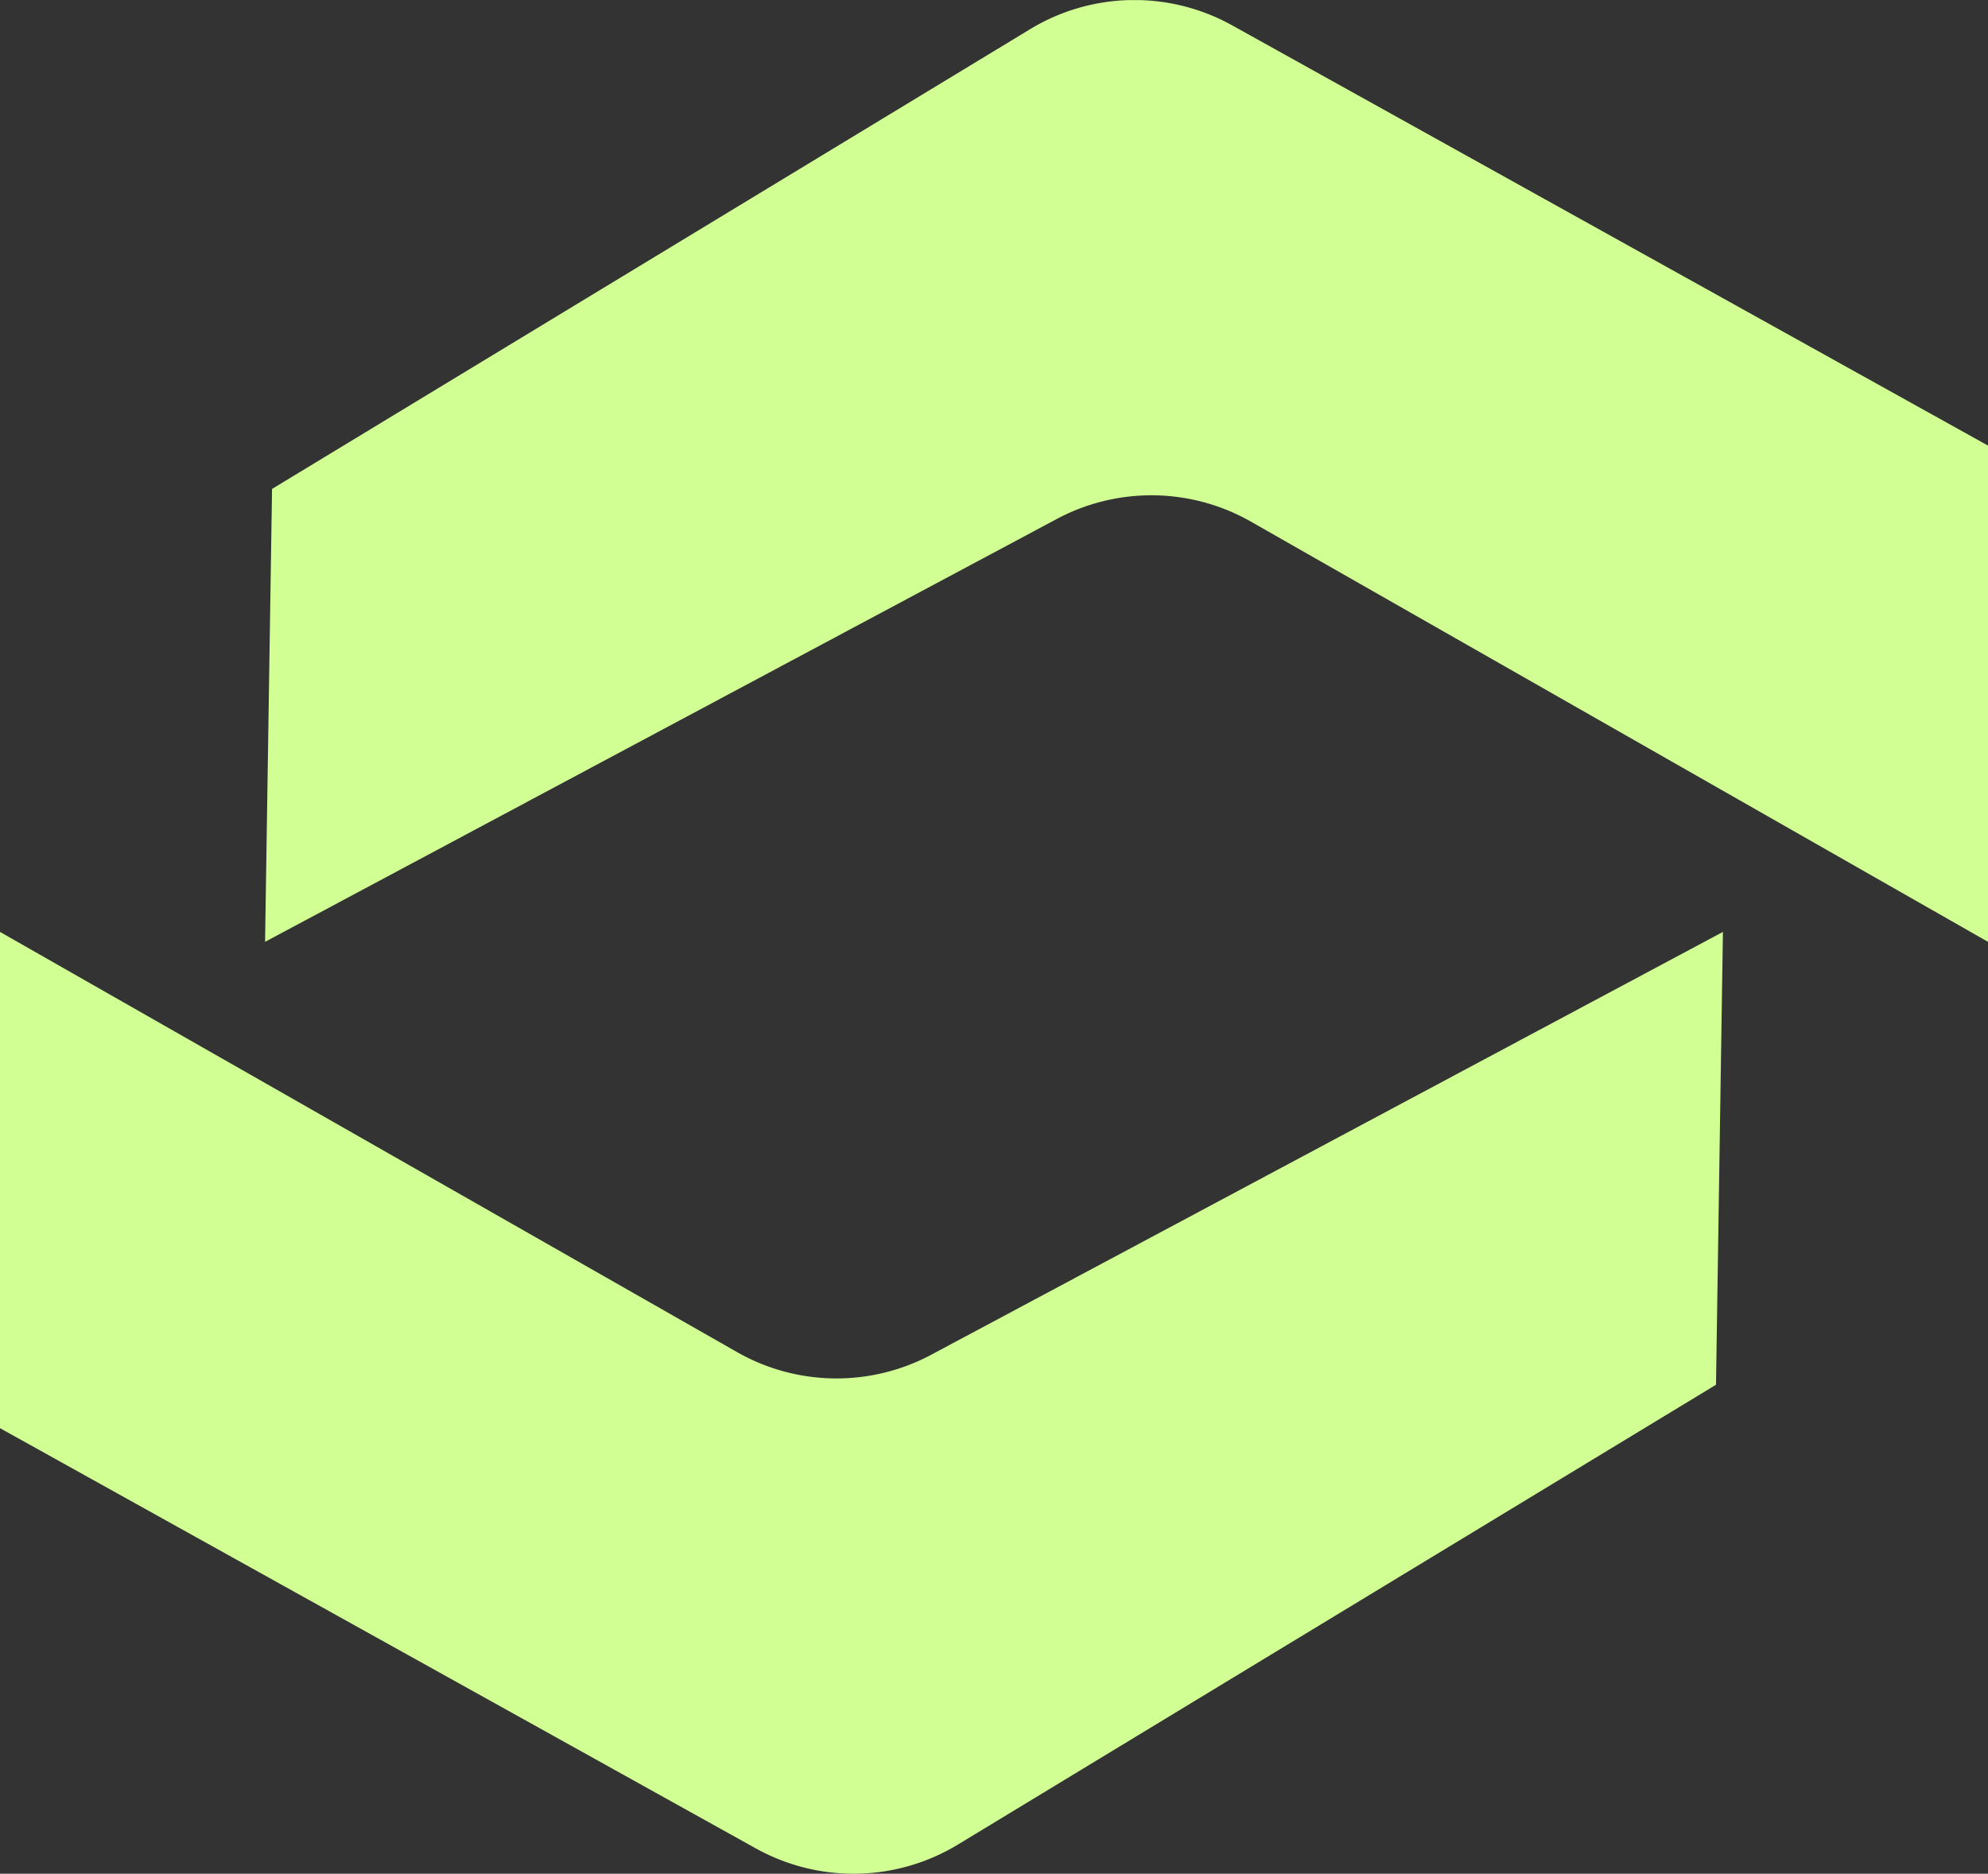
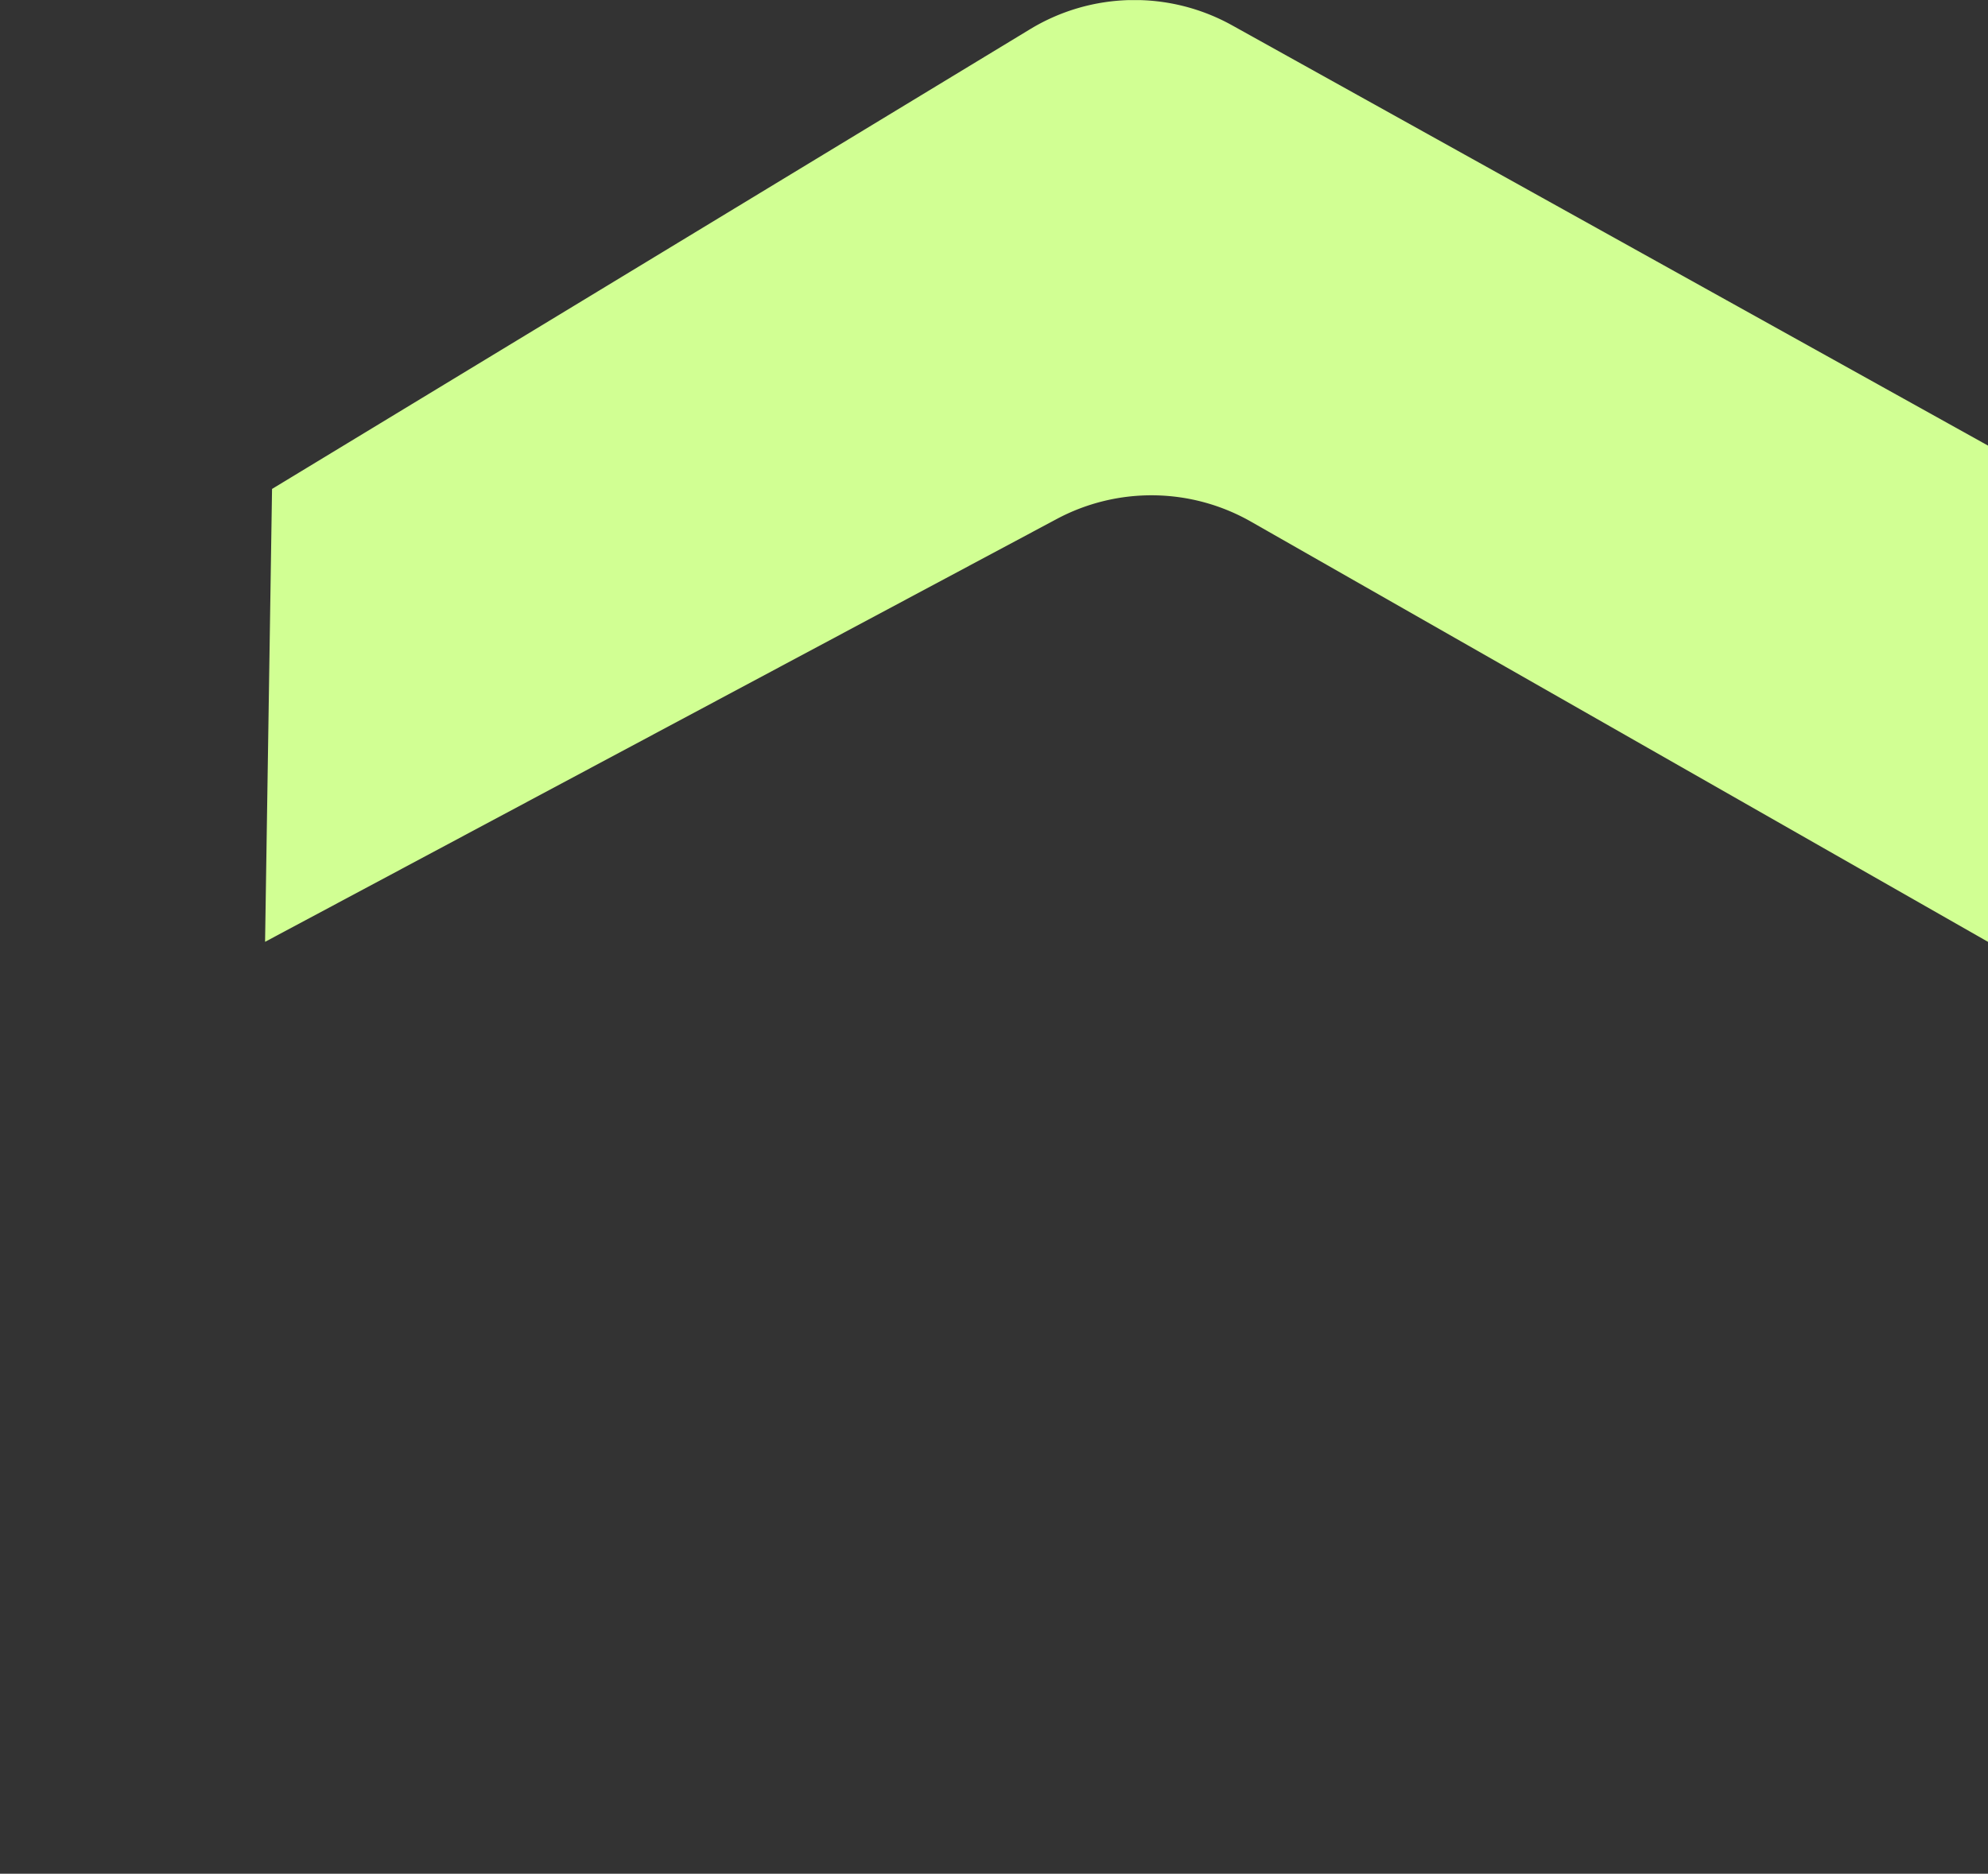
<svg xmlns="http://www.w3.org/2000/svg" width="45.329" height="42.73" viewBox="0 0 45.329 42.73">
  <rect x="0" y="0" width="45.329" height="42.73" fill="#333333" stroke="none" />
  <defs>
    <clipPath id="clip-path">
      <path id="Path_128" data-name="Path 128" d="M0-186.072H45.329V-228.8H0Z" transform="translate(0 228.802)" fill="none" />
    </clipPath>
  </defs>
  <g id="Group_868" data-name="Group 868" clip-path="url(#clip-path)">
    <g id="Group_866" data-name="Group 866" transform="translate(6.044 0)">
      <path id="Path_126" data-name="Path 126" d="M0-93.529l18.041-9.637a4.585,4.585,0,0,1,4.453.063l16.792,9.575v-11.317l-17.223-9.577a4.586,4.586,0,0,0-4.633.089L.159-103.857Z" transform="translate(0 115.007)" fill="#d1ff93" />
    </g>
    <g id="Group_867" data-name="Group 867" transform="translate(0 21.252)">
-       <path id="Path_127" data-name="Path 127" d="M-171.073,0l-18.041,9.637a4.584,4.584,0,0,1-4.453-.063L-210.358,0V11.317l17.223,9.577a4.587,4.587,0,0,0,4.633-.09l17.271-10.477Z" transform="translate(210.358)" fill="#d1ff93" />
-     </g>
+       </g>
  </g>
</svg>